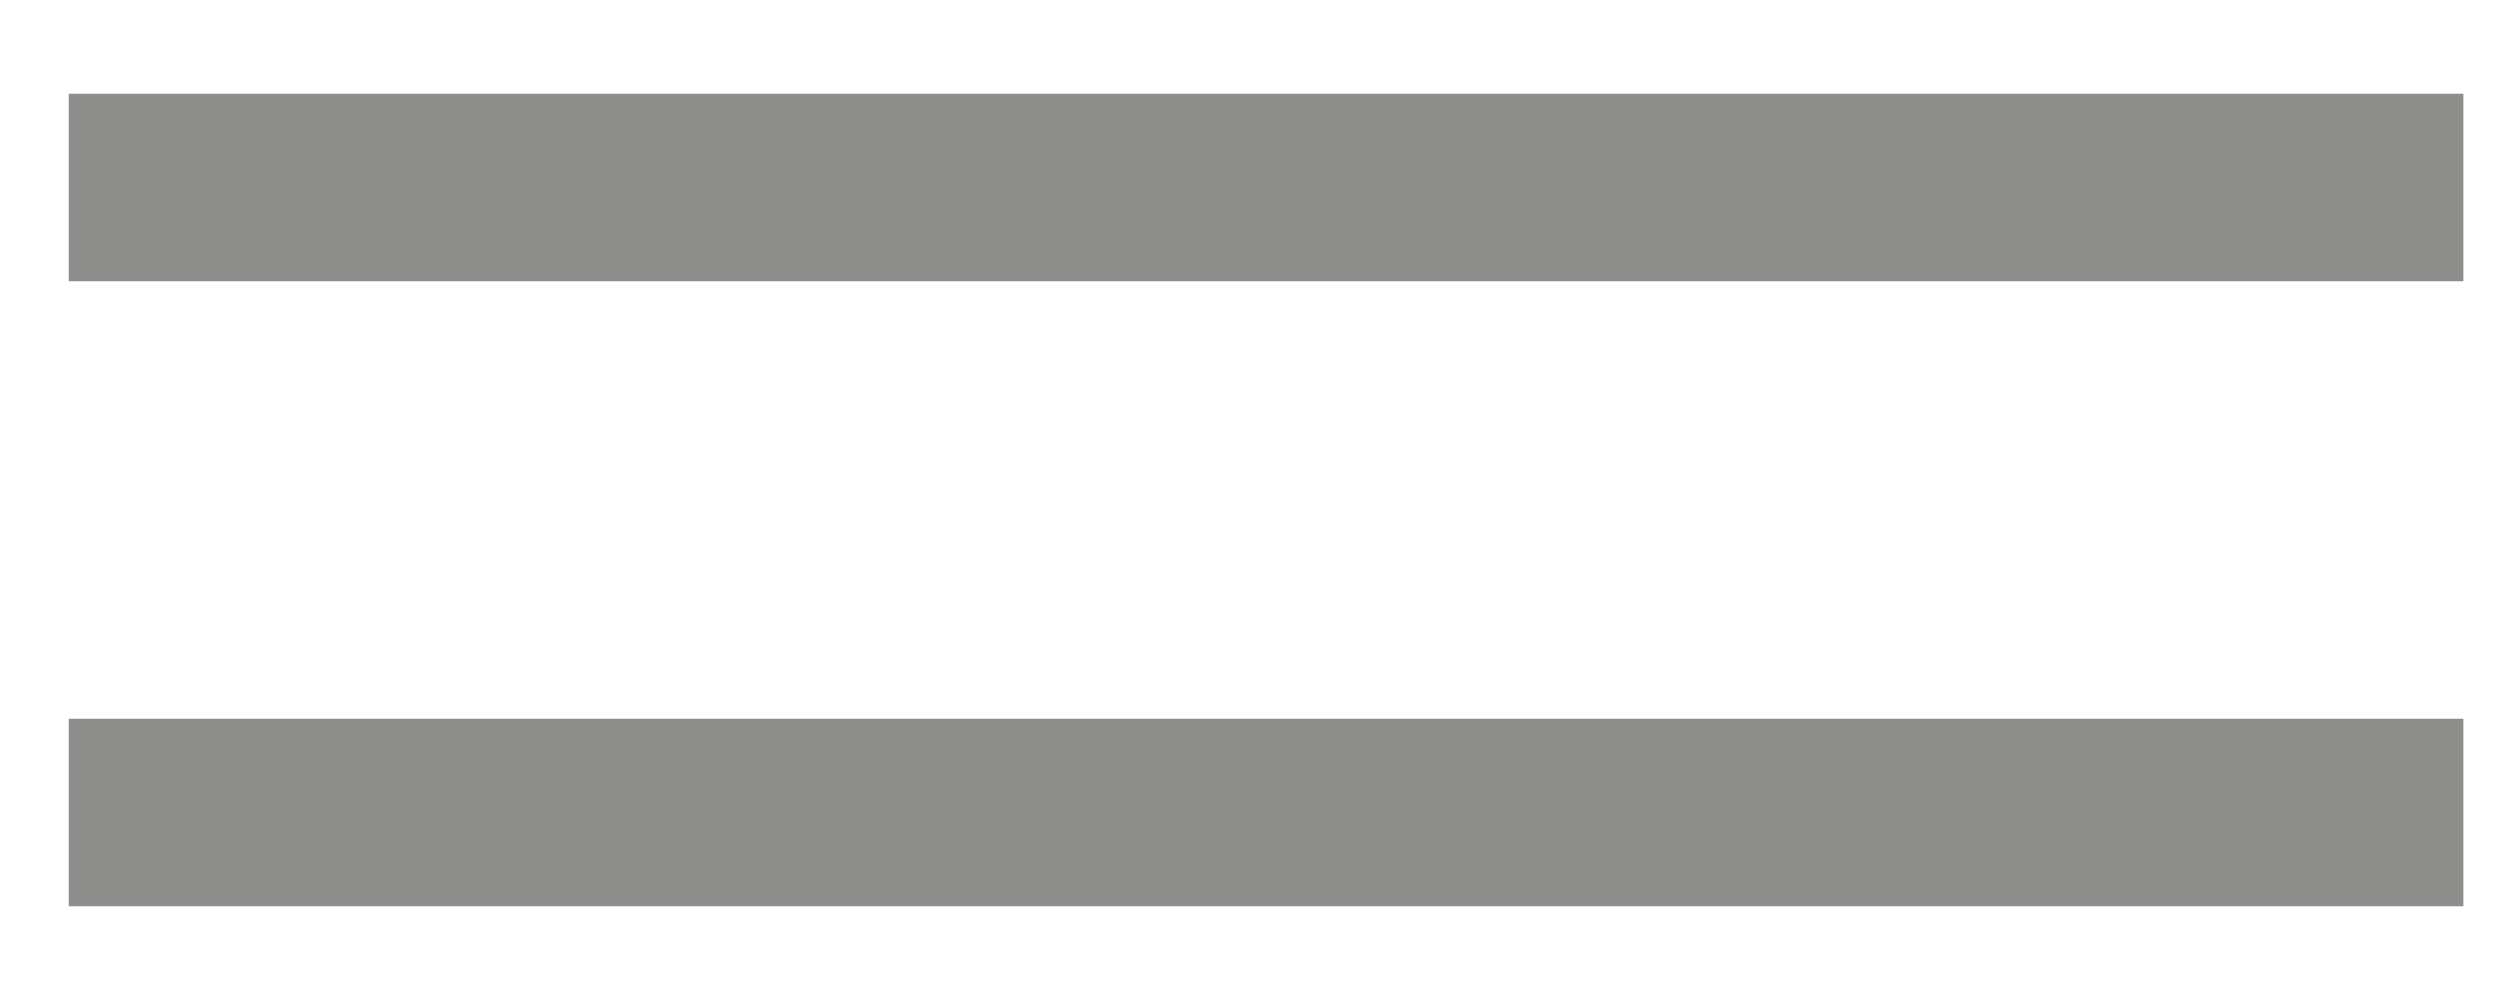
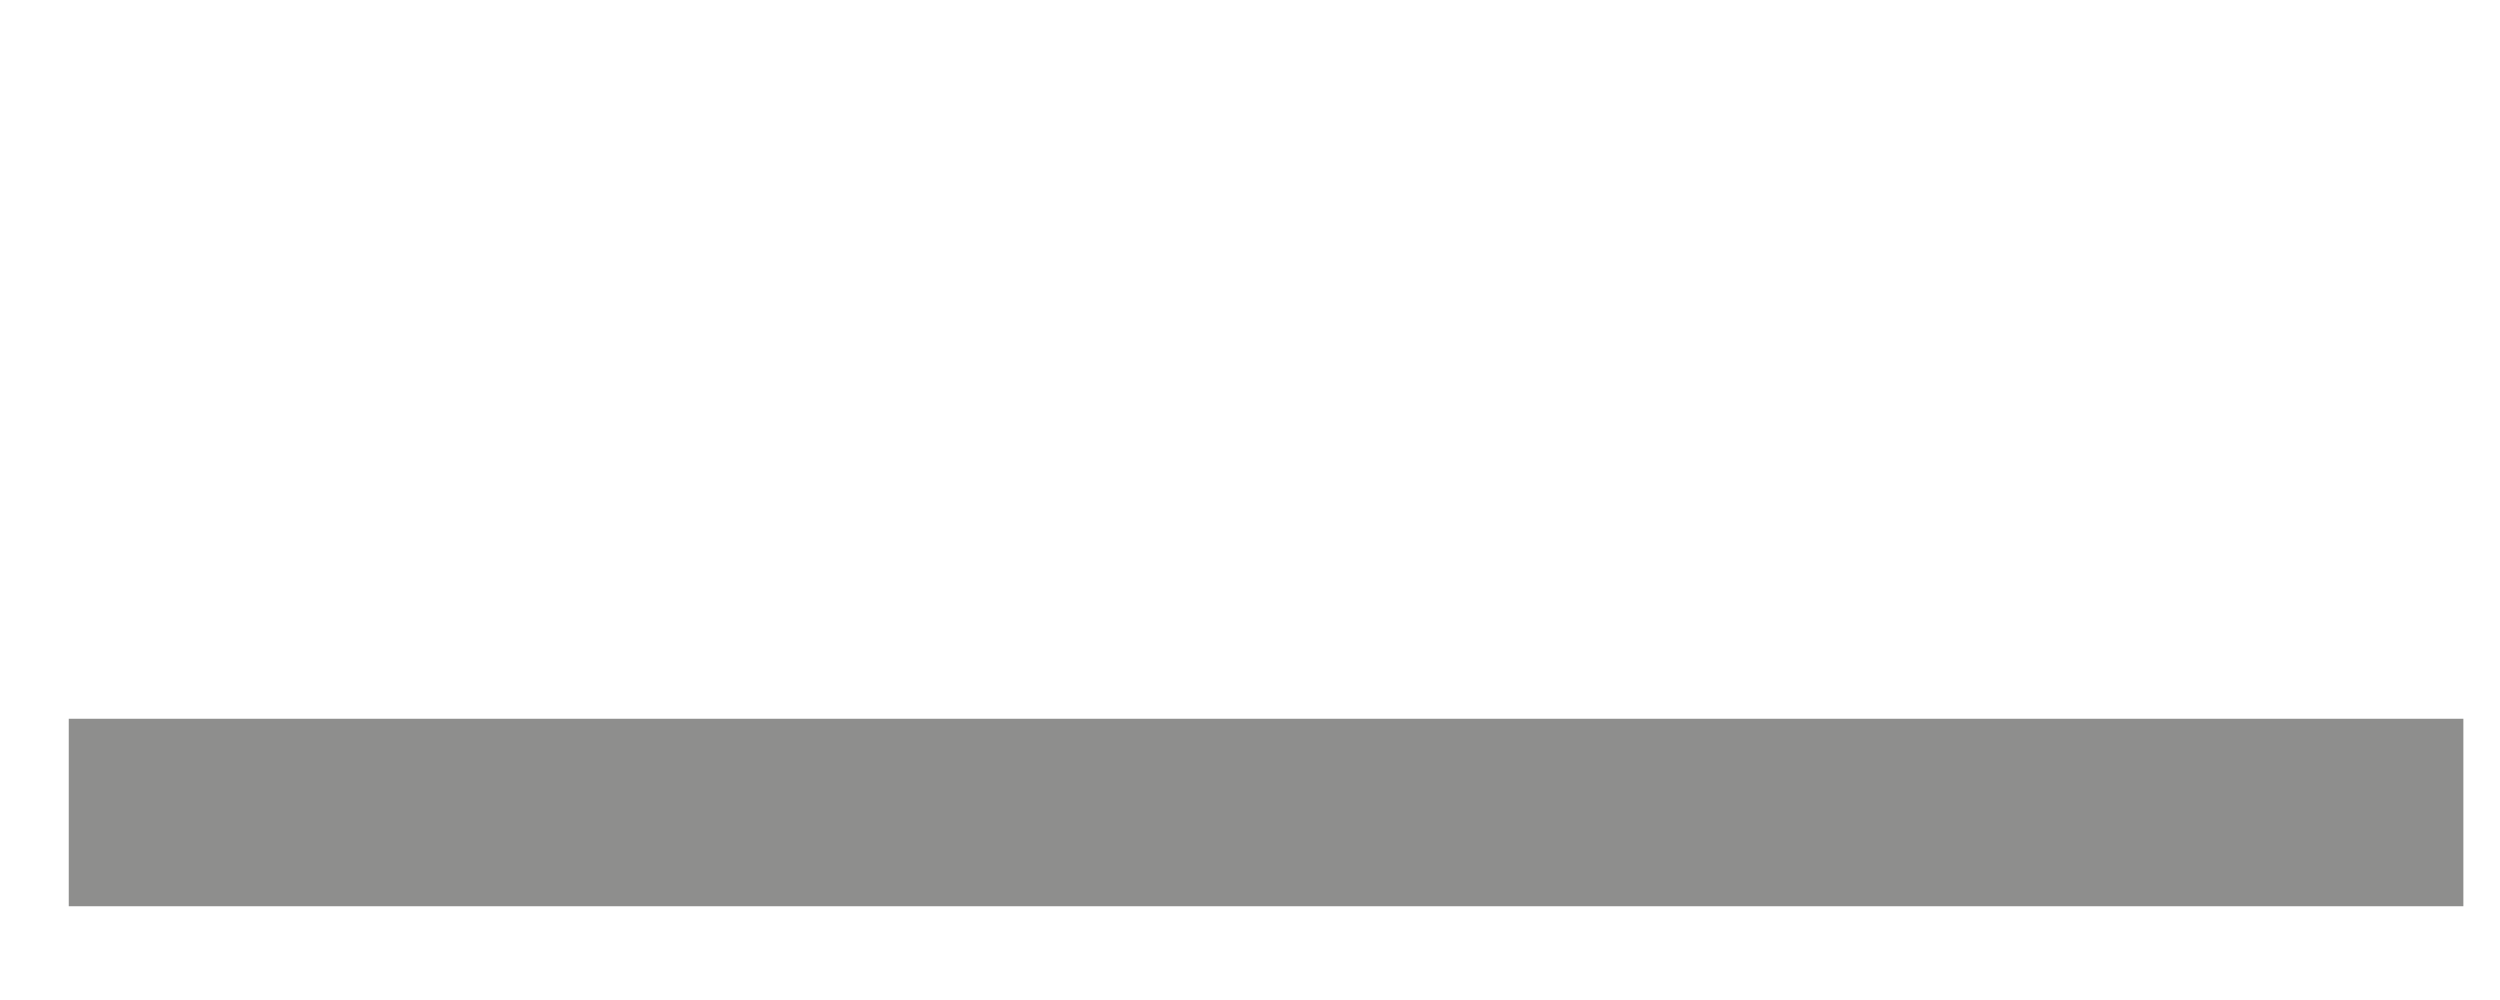
<svg xmlns="http://www.w3.org/2000/svg" width="20px" height="8px" viewBox="0 0 20 8" version="1.1">
  <title>hamburger</title>
  <desc>Created with Sketch.</desc>
  <defs />
  <g id="Components-HIFI" stroke="none" stroke-width="1" fill="none" fill-rule="evenodd" stroke-linecap="square" opacity="0.5">
    <g id="PLAYER_01_963-(Mobile)" transform="translate(-170, -405)" stroke="#1D1D1B" stroke-width="1.5">
      <g id="sticky-footer-collapsed" transform="translate(0, 393)">
        <g id="hamburger" transform="translate(171, 12)">
-           <path d="M0.3,1.5 L17.957,1.5" id="Line" />
          <path d="M0.3,6.5 L17.957,6.5" id="Line" />
        </g>
      </g>
    </g>
  </g>
</svg>